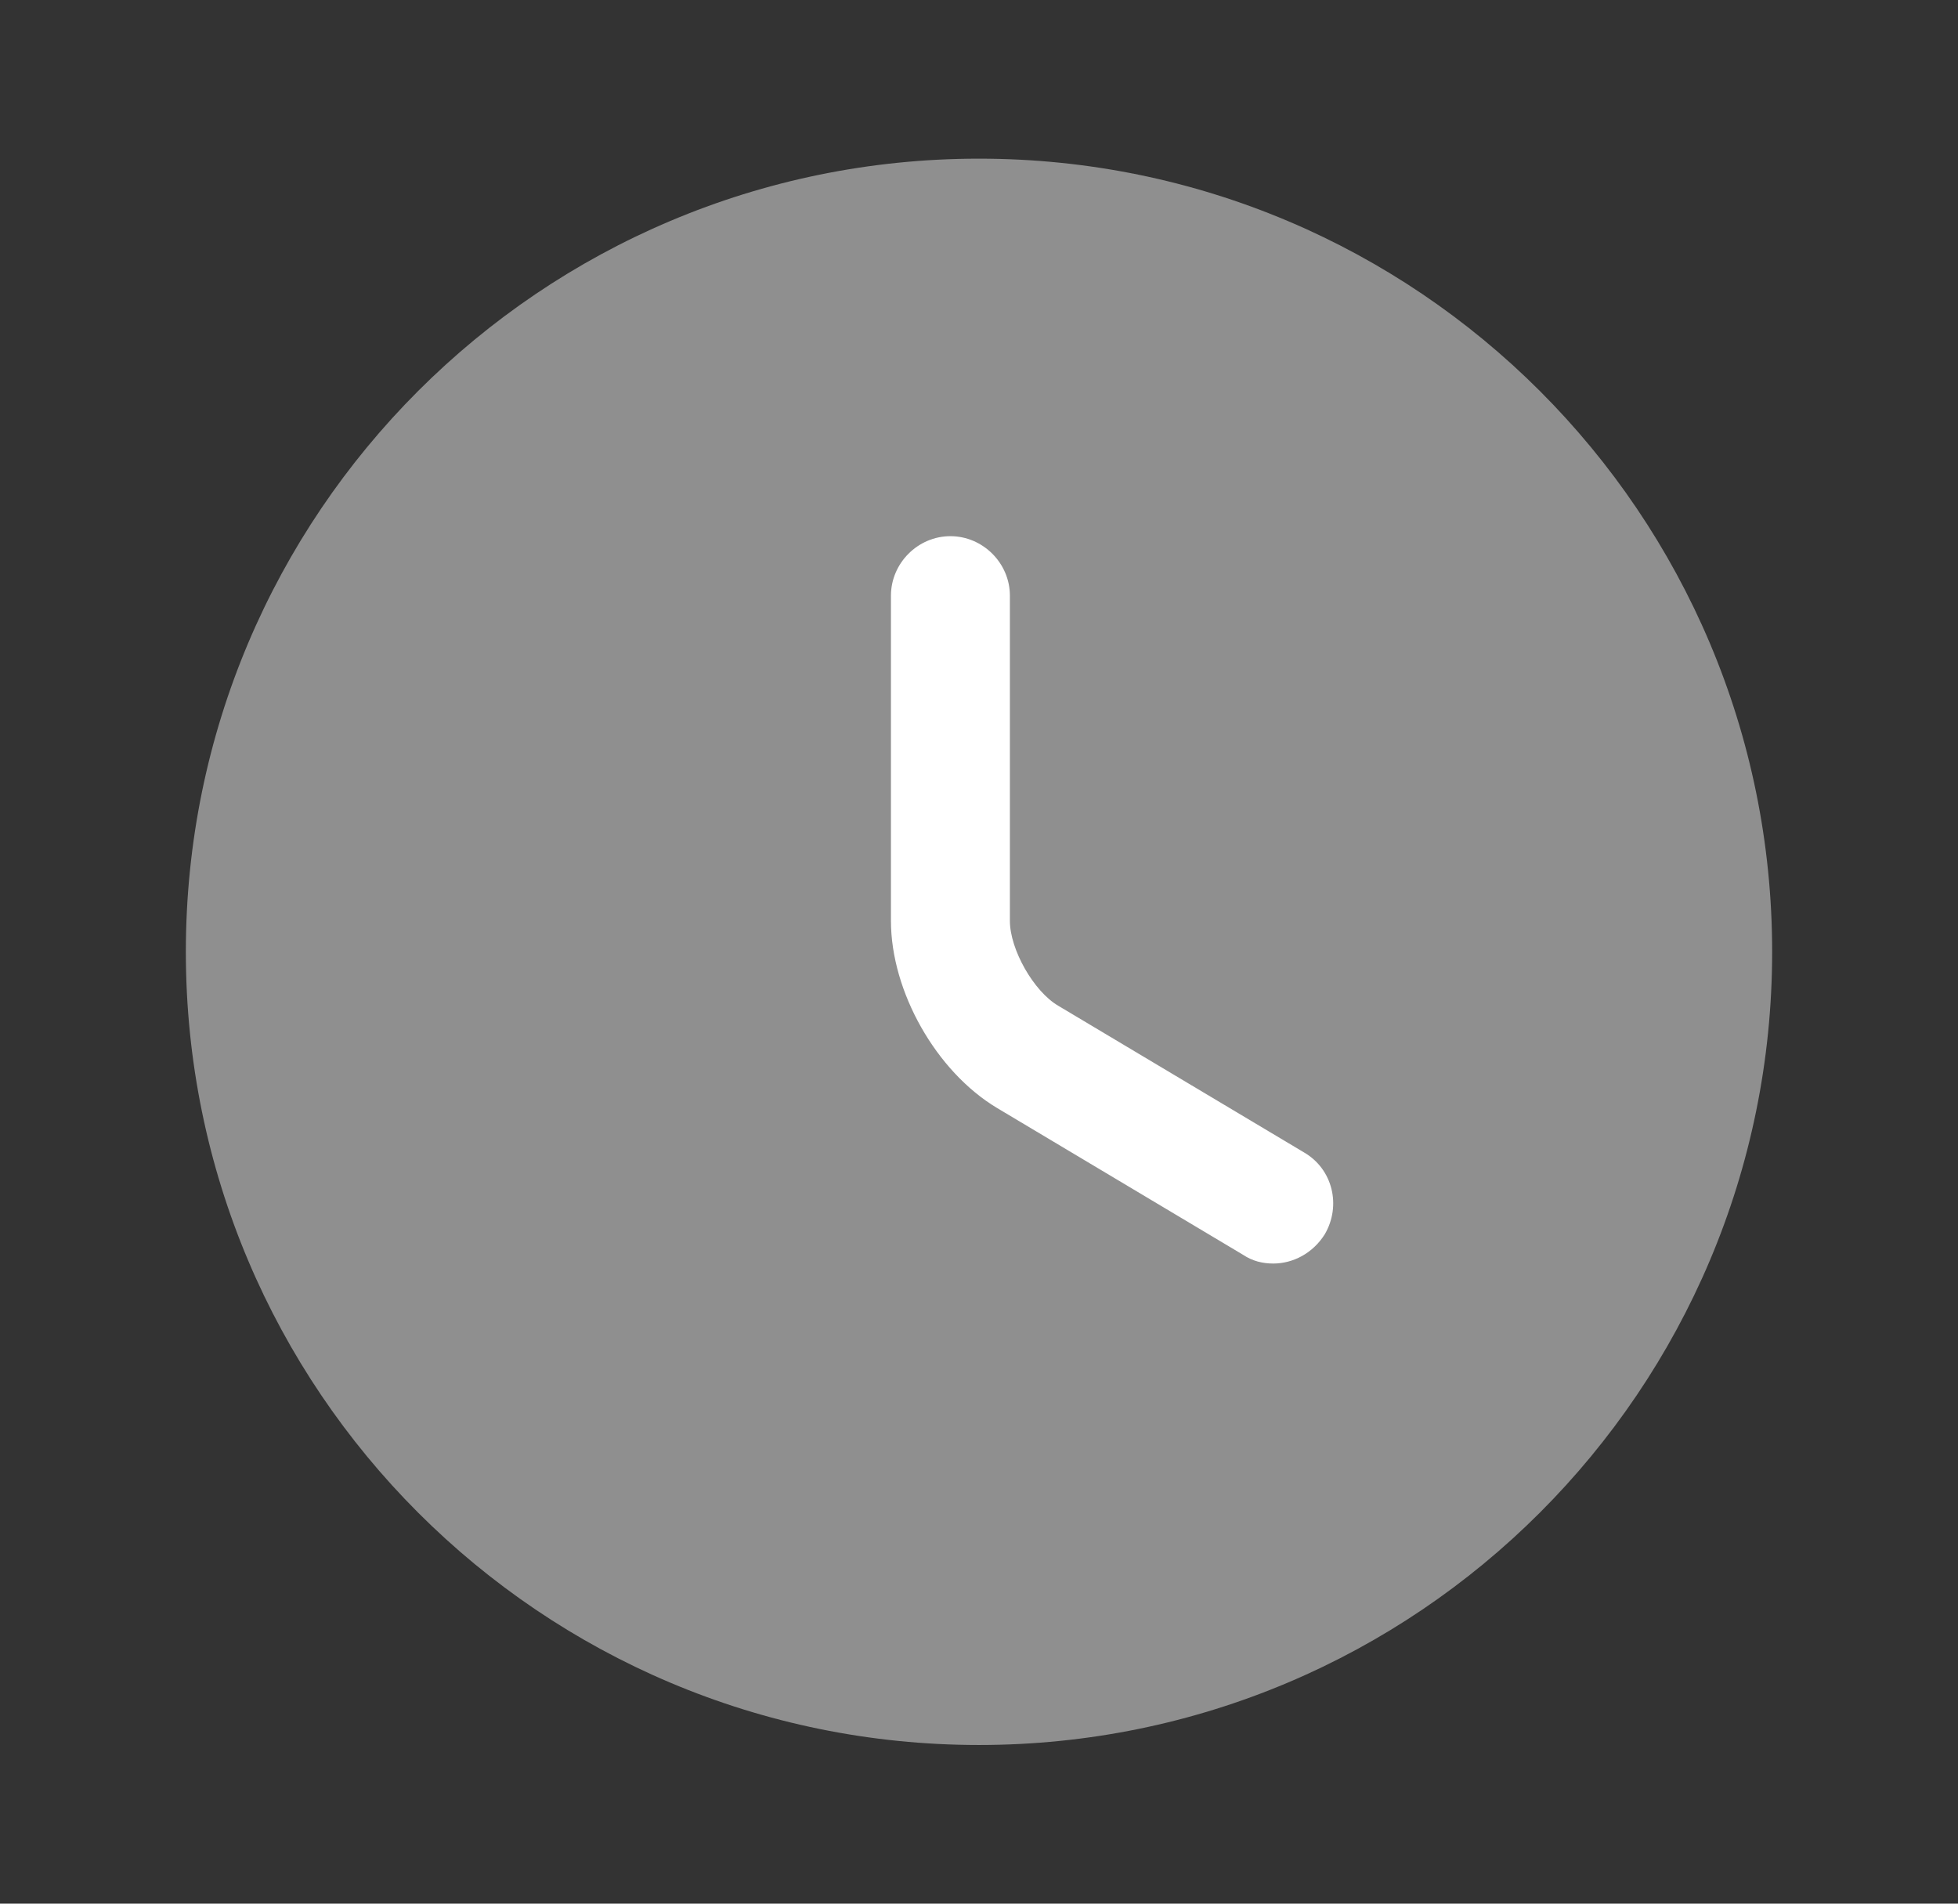
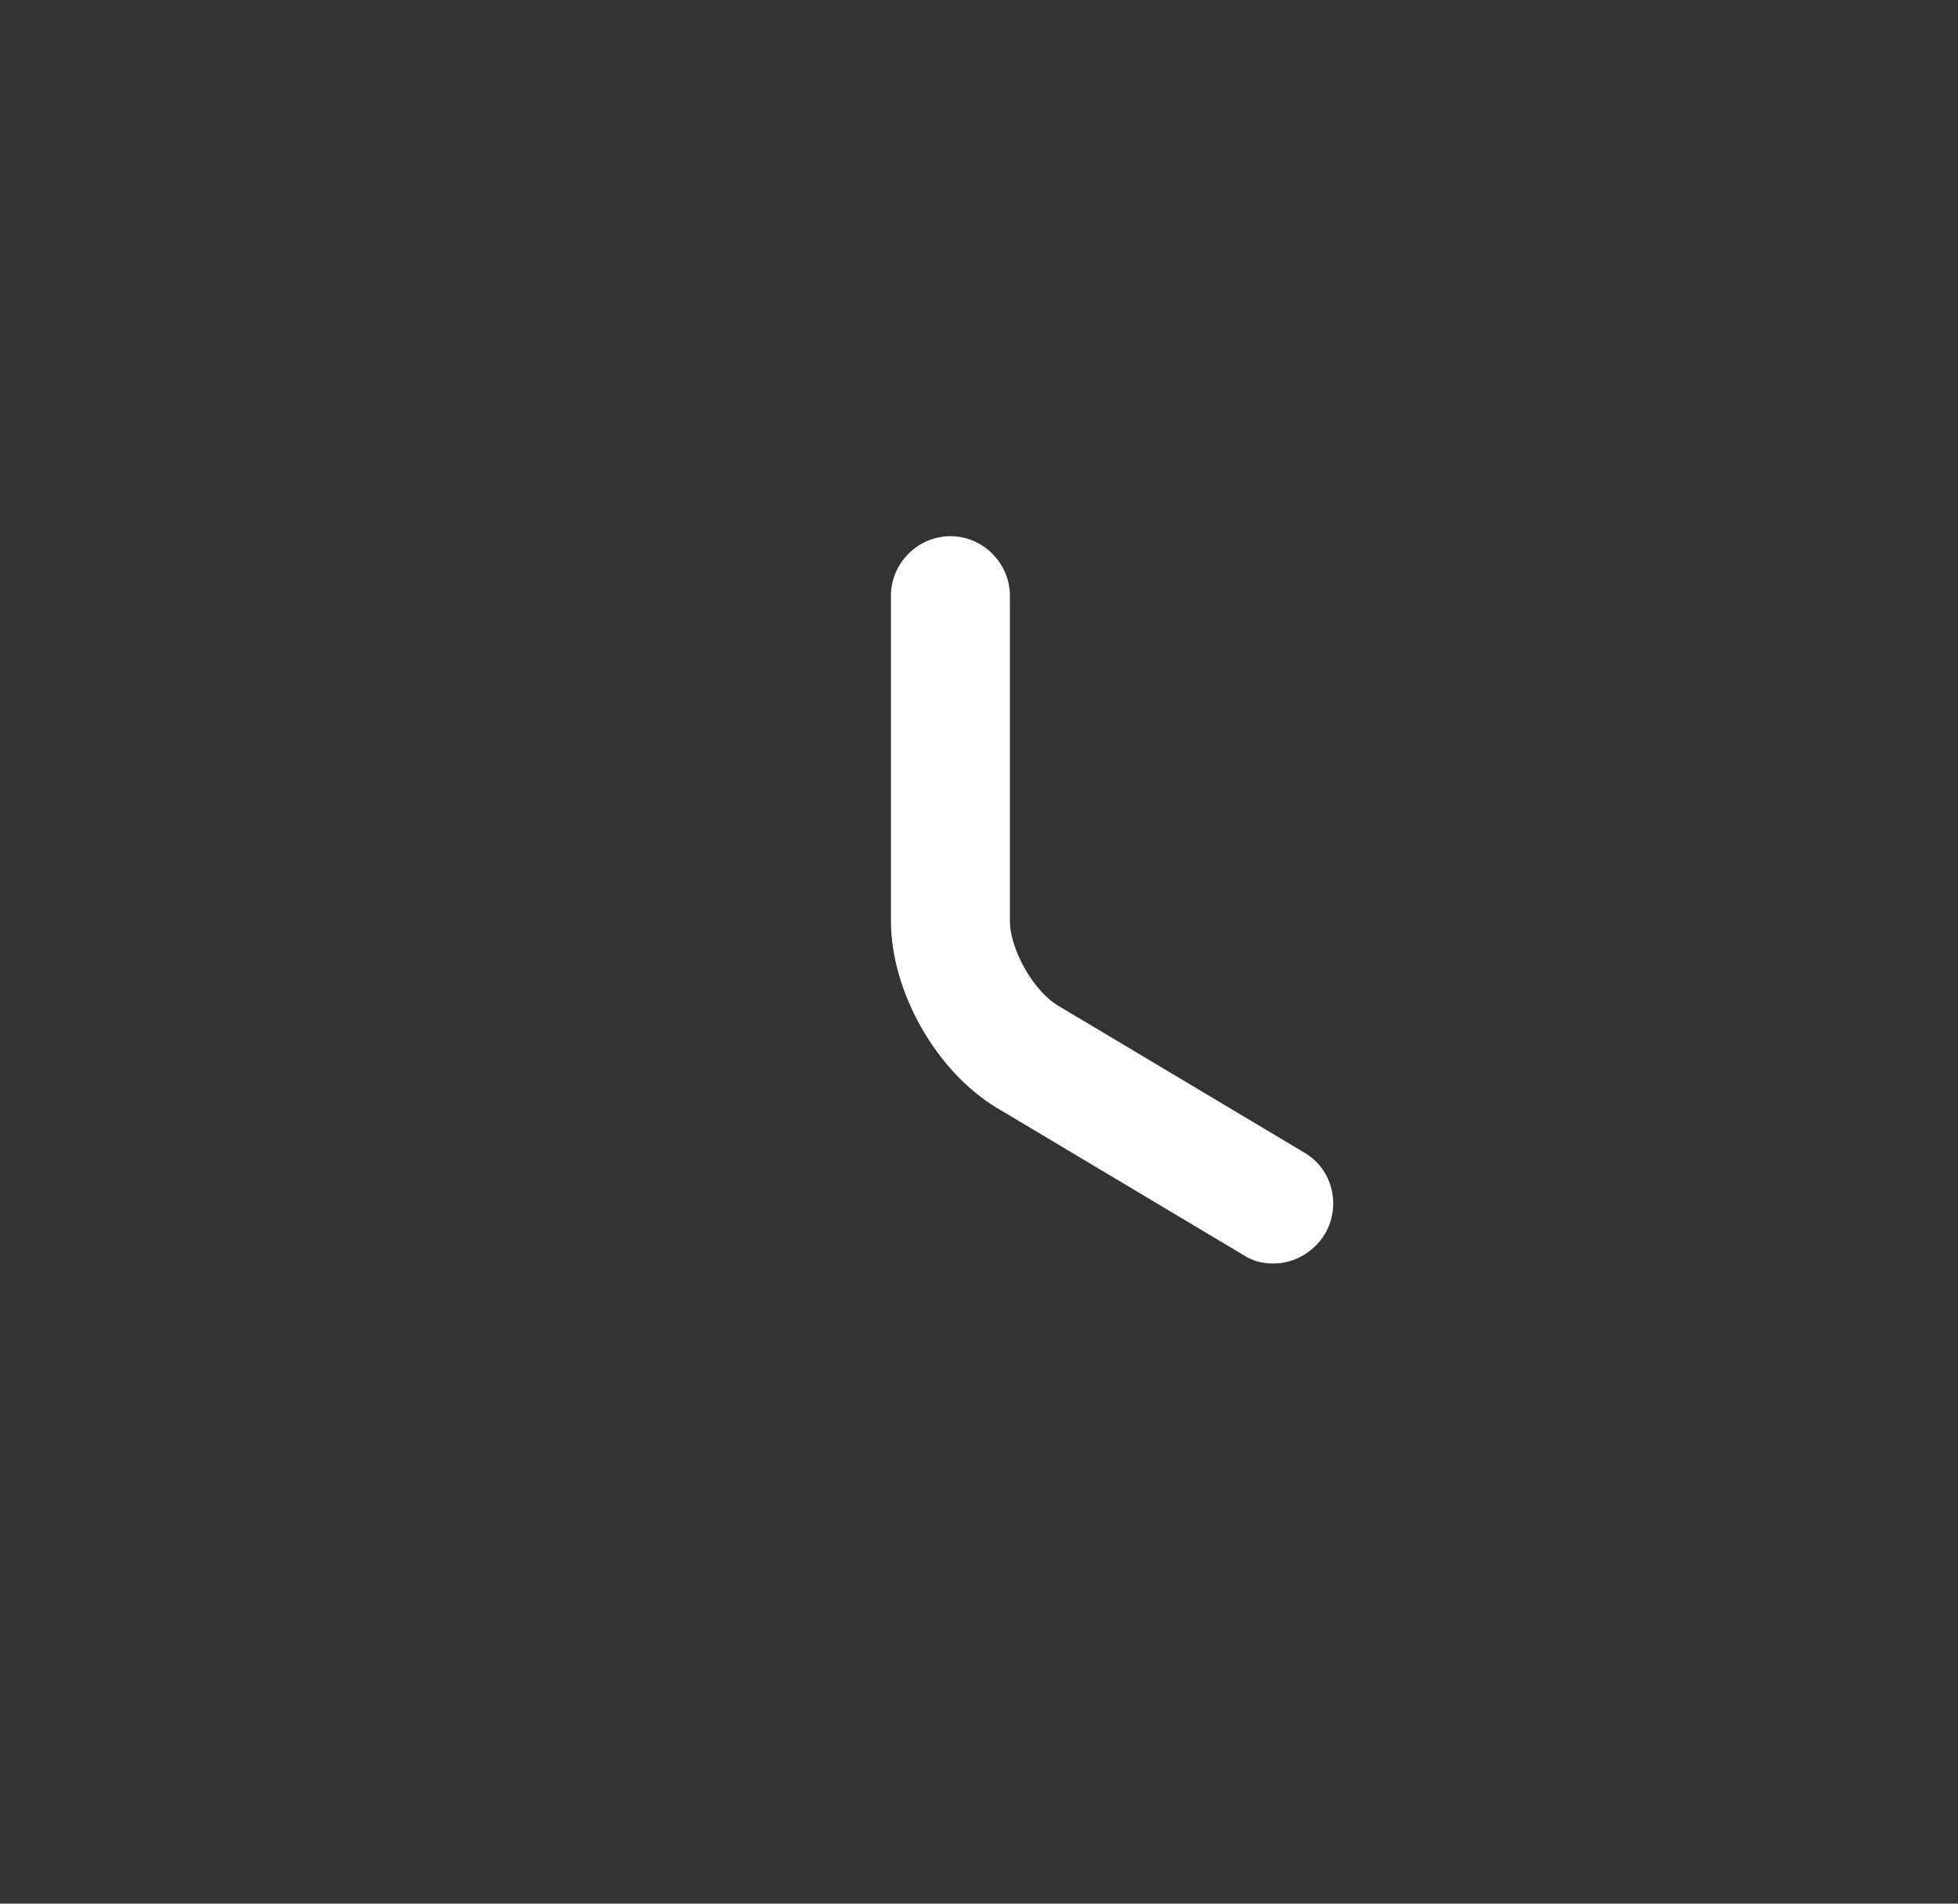
<svg xmlns="http://www.w3.org/2000/svg" width="36" height="35" viewBox="0 0 36 35" fill="none">
  <rect x="0" y="0" width="36" height="35" fill="#333333" stroke="none" />
-   <path opacity="0.45" d="M18 32.083C26.054 32.083 32.583 25.554 32.583 17.5C32.583 9.446 26.054 2.917 18 2.917C9.946 2.917 3.417 9.446 3.417 17.5C3.417 25.554 9.946 32.083 18 32.083Z" fill="white" />
  <path d="M23.41 23.231C23.22 23.231 23.031 23.188 22.856 23.071L18.335 20.373C17.212 19.702 16.381 18.229 16.381 16.931V10.952C16.381 10.354 16.877 9.858 17.474 9.858C18.072 9.858 18.568 10.354 18.568 10.952V16.931C18.568 17.456 19.006 18.229 19.458 18.492L23.979 21.19C24.504 21.496 24.664 22.167 24.358 22.692C24.139 23.042 23.774 23.231 23.41 23.231Z" fill="white" />
</svg>